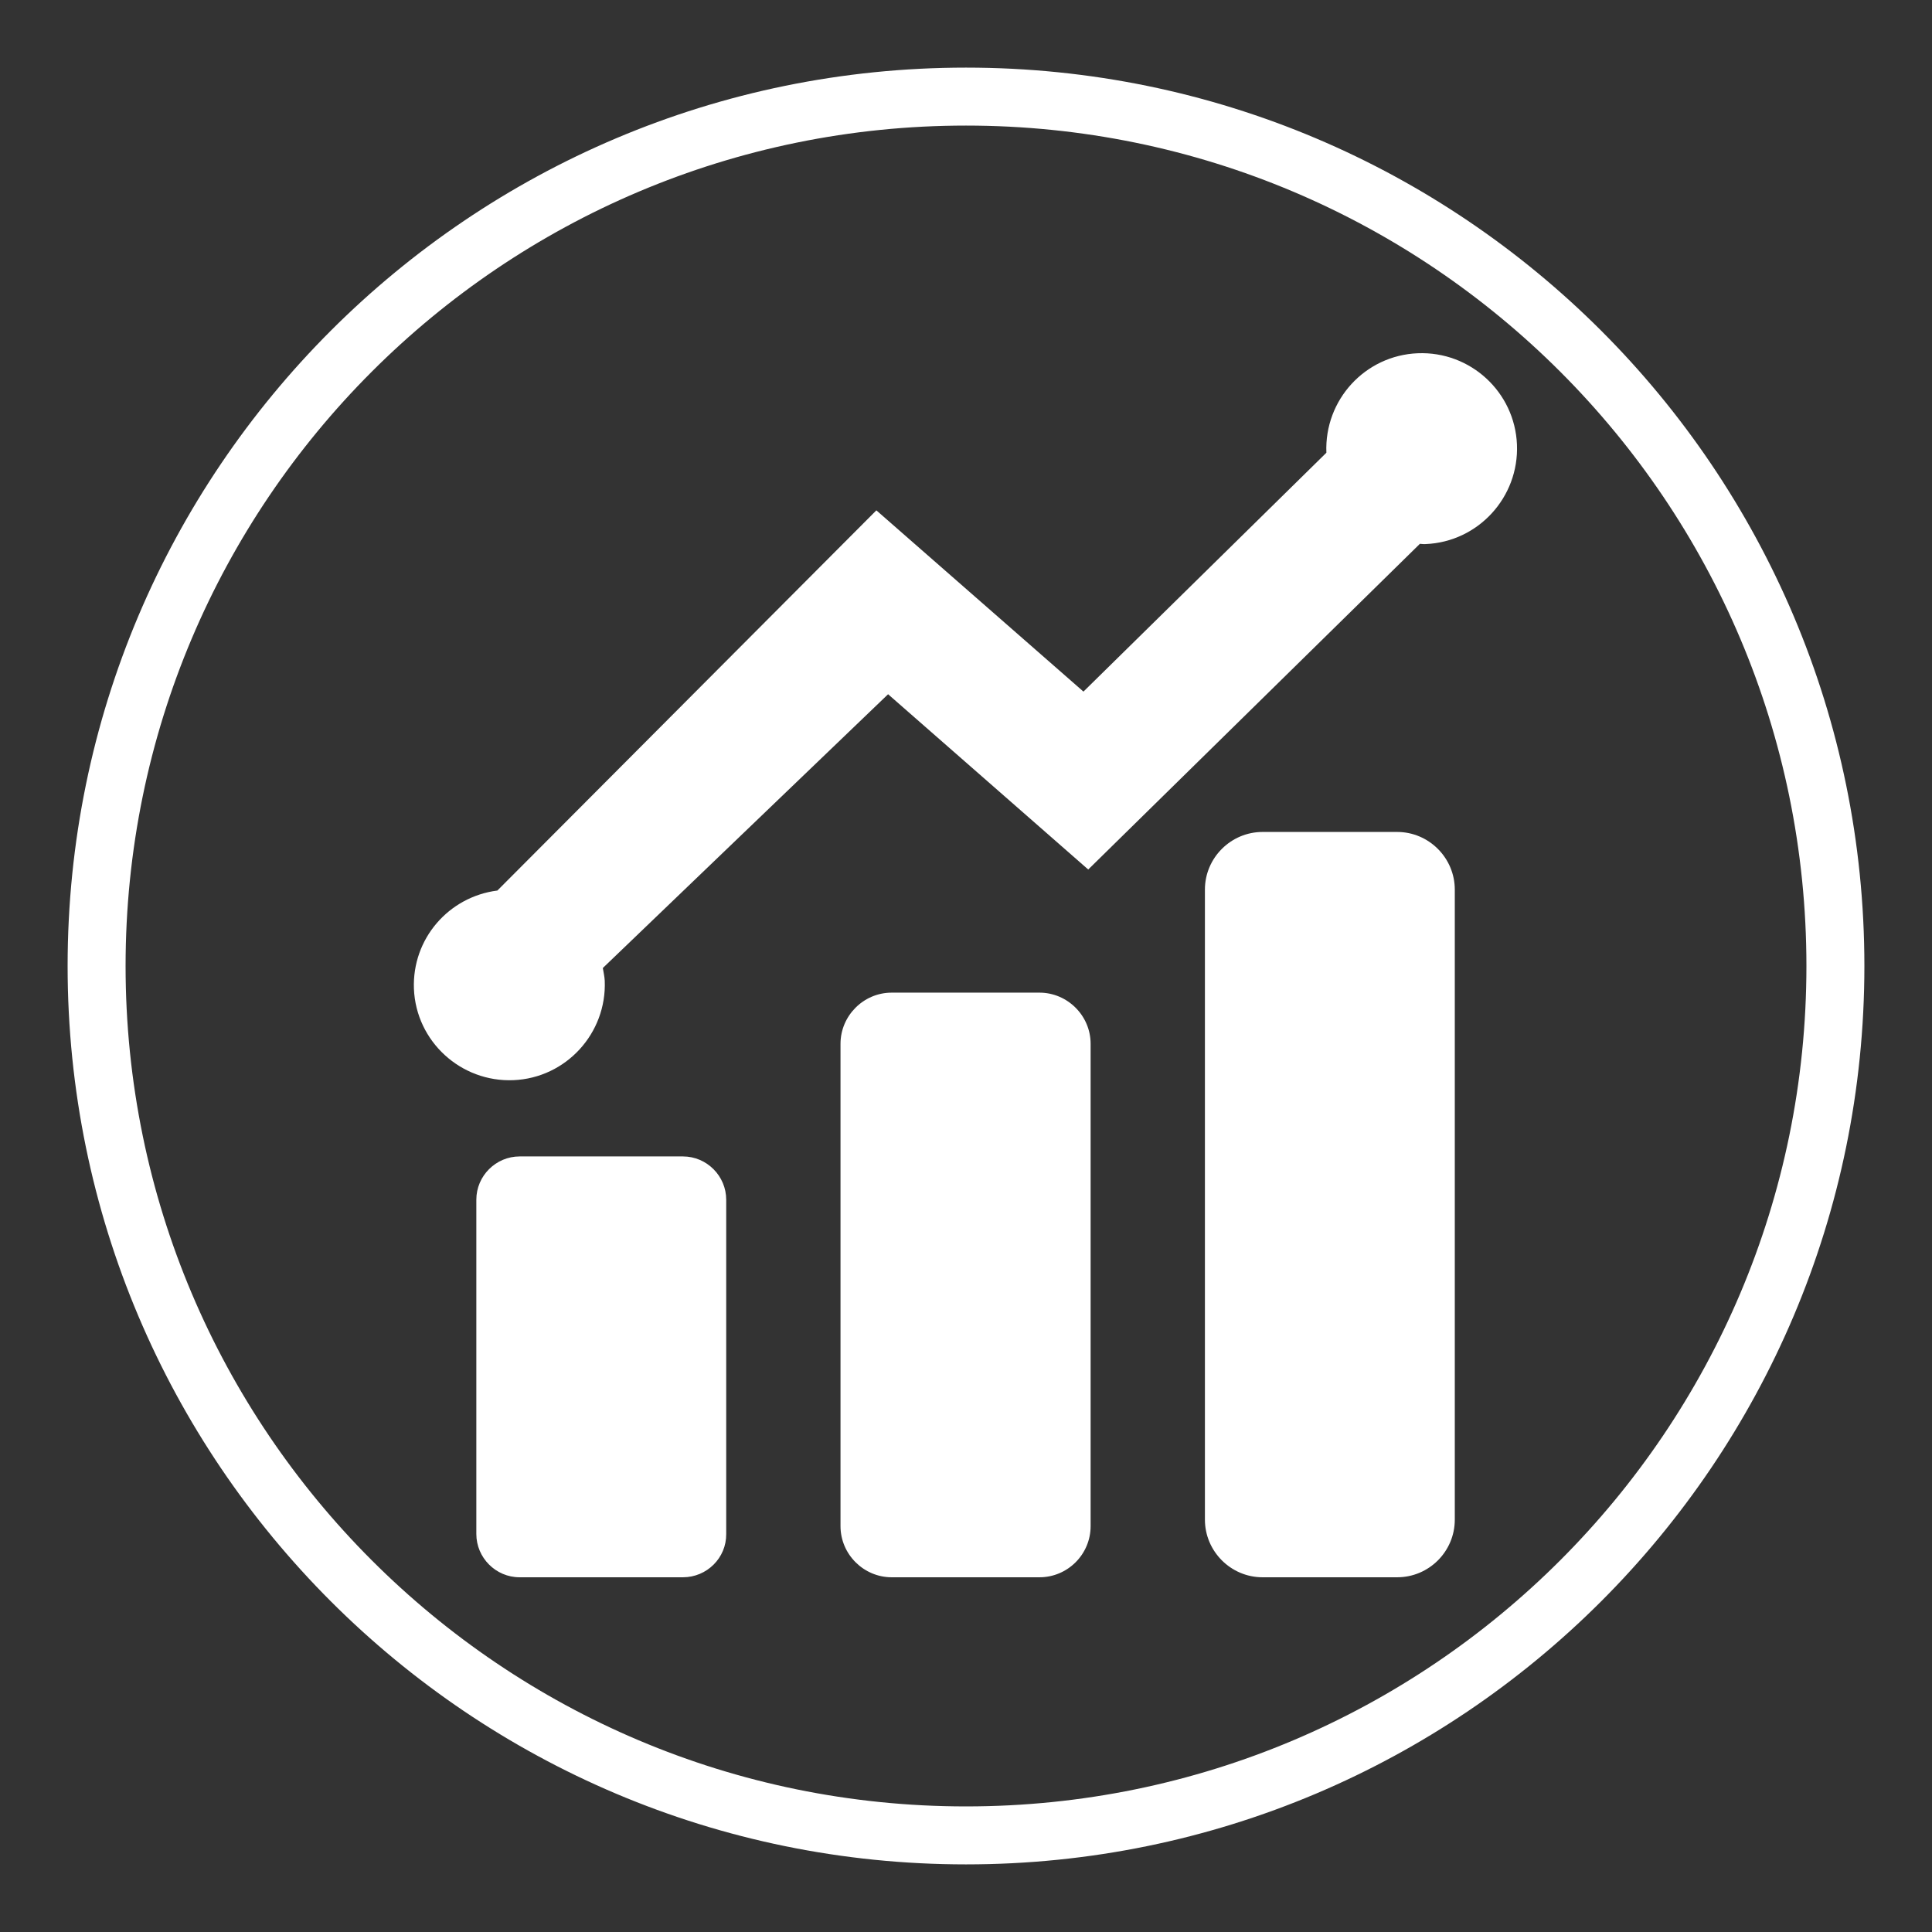
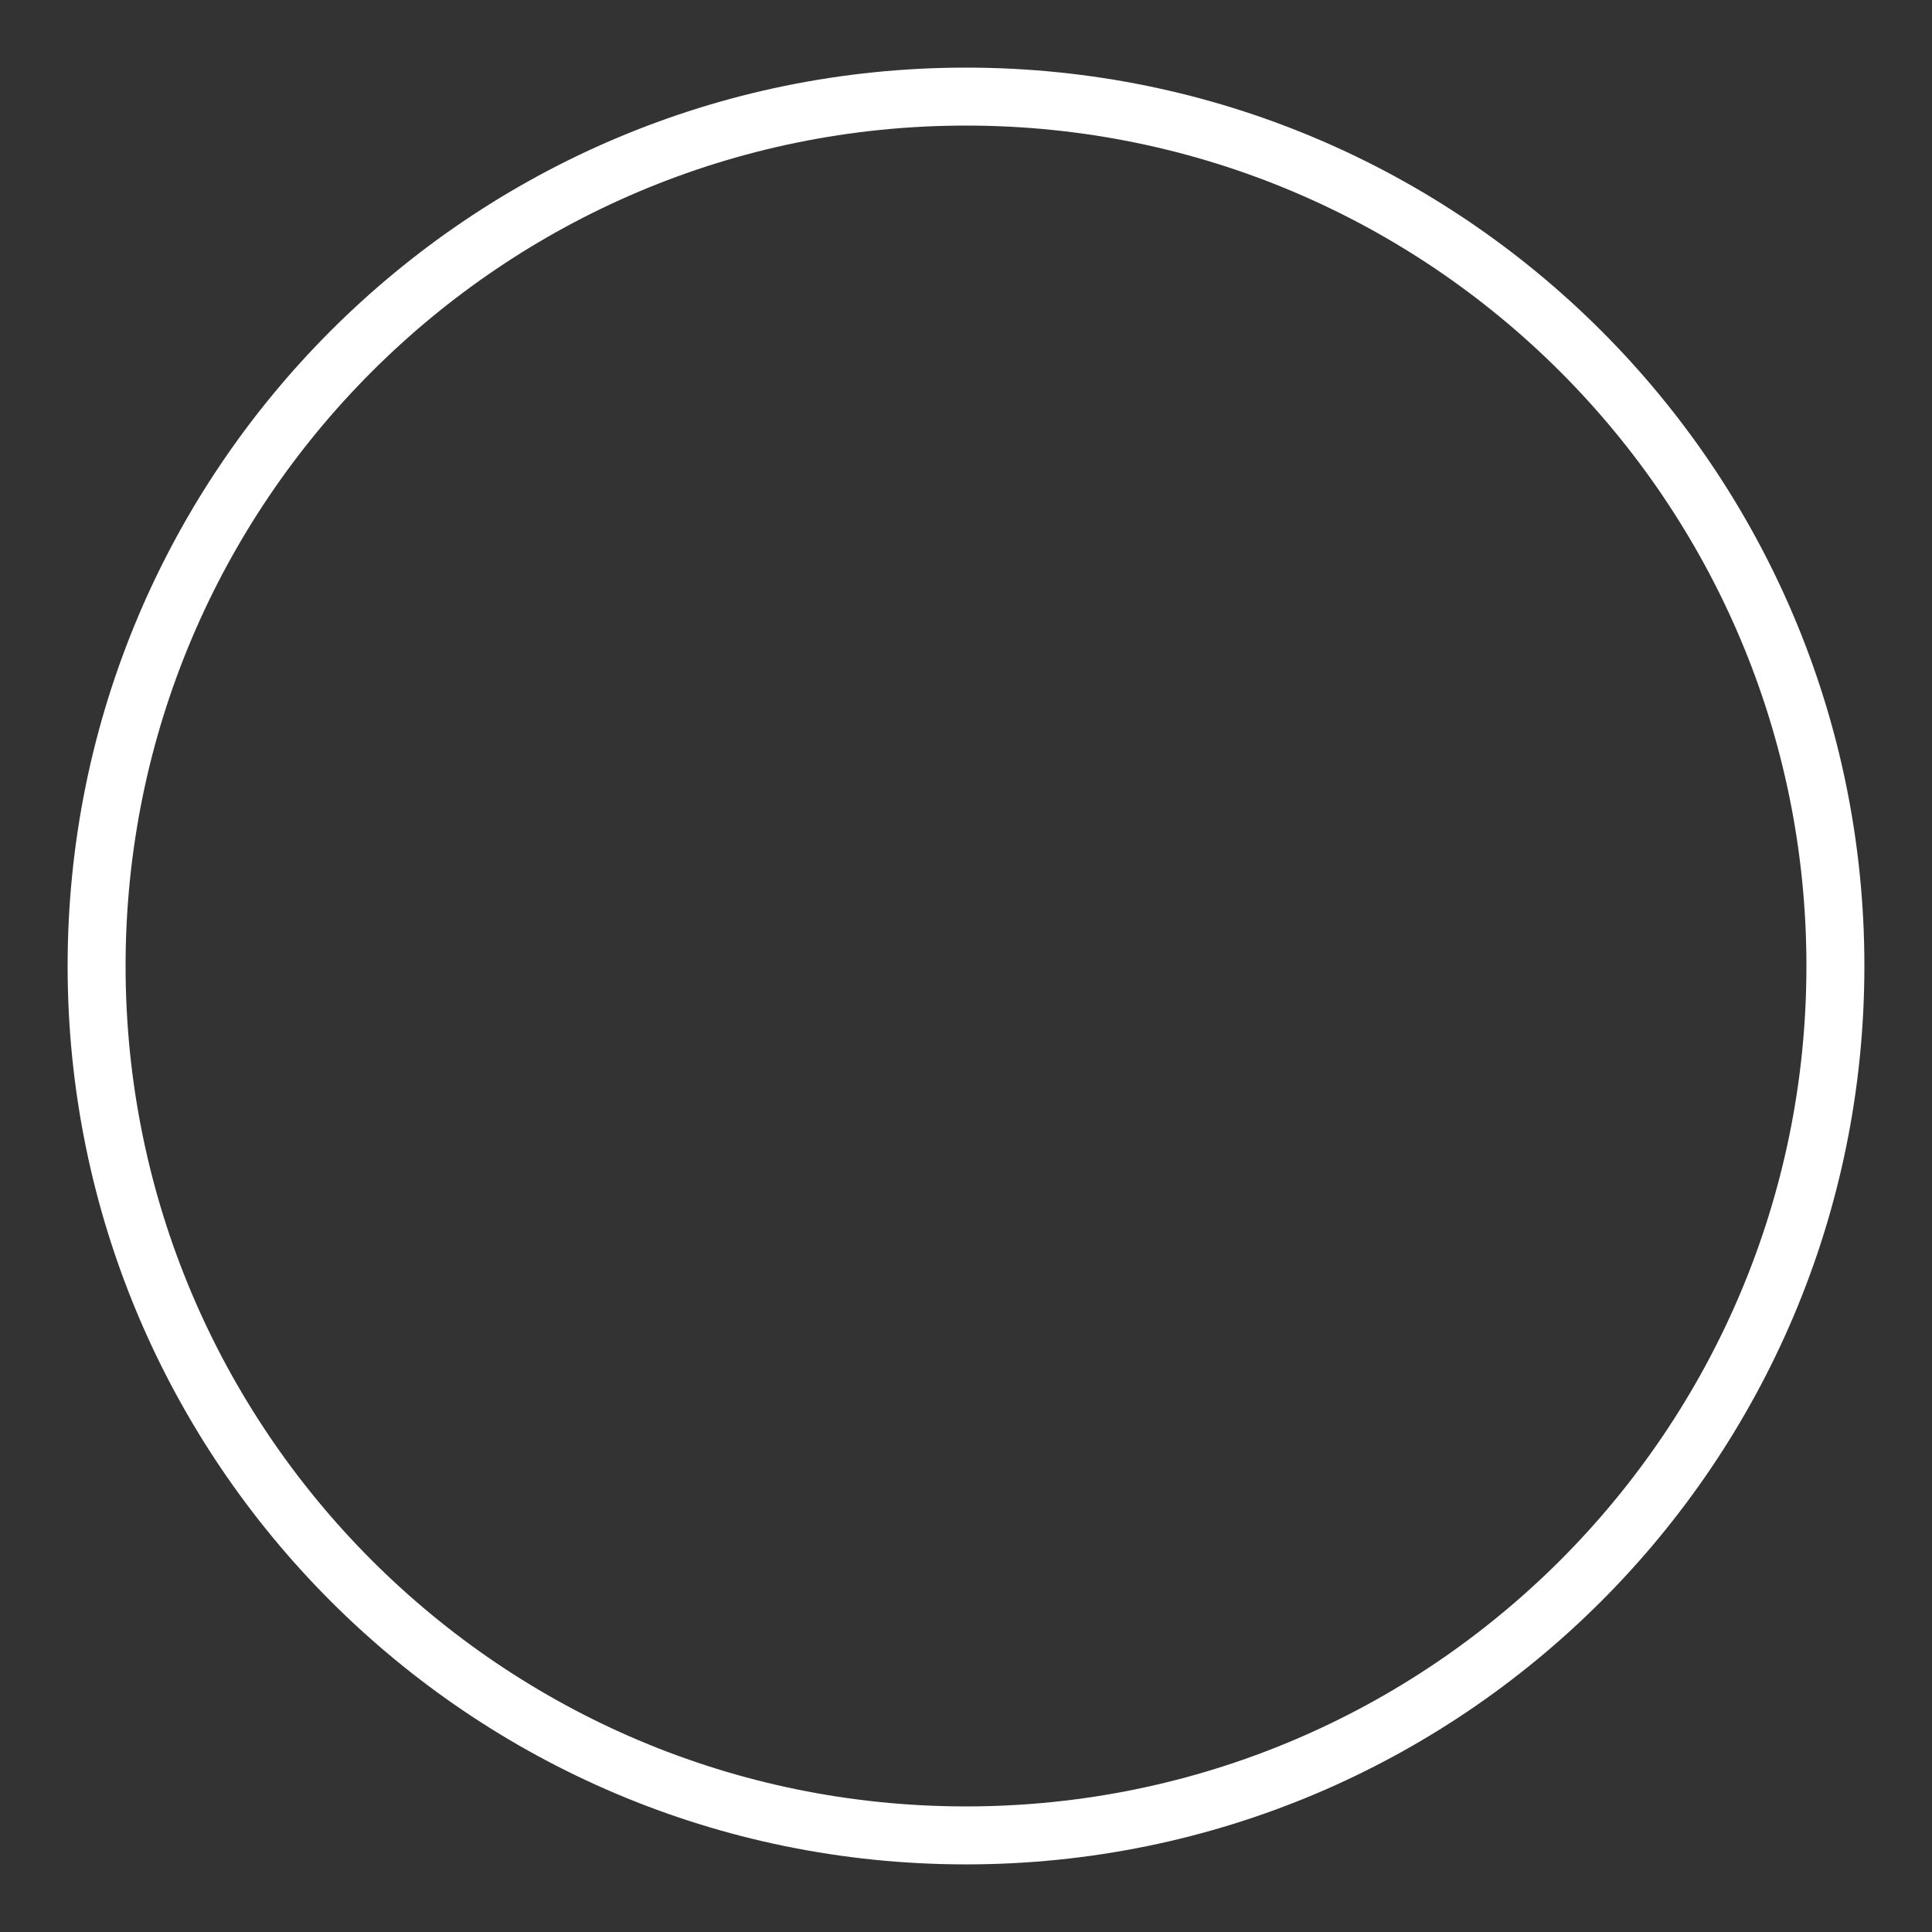
<svg xmlns="http://www.w3.org/2000/svg" xml:space="preserve" width="200px" height="200px" version="1.1" style="shape-rendering:geometricPrecision; text-rendering:geometricPrecision; image-rendering:optimizeQuality; fill-rule:evenodd; clip-rule:evenodd" viewBox="0 0 2000000 2000000">
  <rect x="0" y="0" width="2000000" height="2000000" fill="#333333" stroke="none" />
  <defs>
    <style type="text/css">
   
    .fil1 {fill:white}
    .fil0 {fill:white;fill-rule:nonzero}
   
  </style>
  </defs>
  <g id="Capa_x0020_1">
    <path class="fil0" d="M1000003 69993c256808,0 489312,104097 657608,272396 168299,168296 272396,400800 272396,657608 0,256808 -104097,489312 -272396,657608 -168296,168299 -400800,272396 -657608,272396 -256808,0 -489312,-104097 -657608,-272396 -168299,-168296 -272396,-400800 -272396,-657608 0,-256808 104097,-489312 272396,-657608 168296,-168299 400800,-272396 657608,-272396zm615184 314820c-157433,-157437 -374939,-254816 -615184,-254816 -240245,0 -457751,97379 -615185,254816 -157436,157433 -254815,374939 -254815,615184 0,240245 97379,457751 254815,615185 157434,157436 374940,254815 615185,254815 240245,0 457751,-97379 615184,-254815 157437,-157434 254816,-374940 254816,-615185 0,-240245 -97379,-457751 -254816,-615184z" />
-     <path class="fil1" d="M706965 1632794l-169064 0c-24752,0 -44802,-20299 -44802,-44802l0 -346049c0,-24752 20296,-44801 44802,-44801l169064 0c24752,0 44805,20296 44805,44801l0 346049c246,24752 -20053,44802 -44805,44802zm369069 0l-152975 0c-28962,0 -52971,-23763 -52971,-52972l0 -499267c0,-28962 23763,-52971 52971,-52971l152975 -3c28962,0 52971,23763 52971,52971l0 499270c0,29209 -23763,52972 -52971,52972zm370305 0l-139360 0c-32922,0 -59656,-26981 -59656,-59656l0 -652242c0,-32921 26981,-59655 59656,-59655l139360 0c32921,0 59655,26983 59655,59655l0 652242c0,32922 -26734,59656 -59655,59656zm21288 -1267107c-54459,2228 -96786,48269 -94558,102972l-251491 247283 -214362 -187628 -392335 393571c-50497,6438 -88368,50004 -86387,101736 2229,54457 48516,96784 102972,94558 54457,-2228 96784,-48517 94558,-102974 -249,-4456 -1238,-8663 -1981,-13119l295303 -283422 207184 181440 343322 -337136c1981,0 3963,496 5941,249 54457,-2228 96784,-48518 94559,-102974 -2228,-54457 -48269,-96784 -102725,-94556z" />
  </g>
</svg>